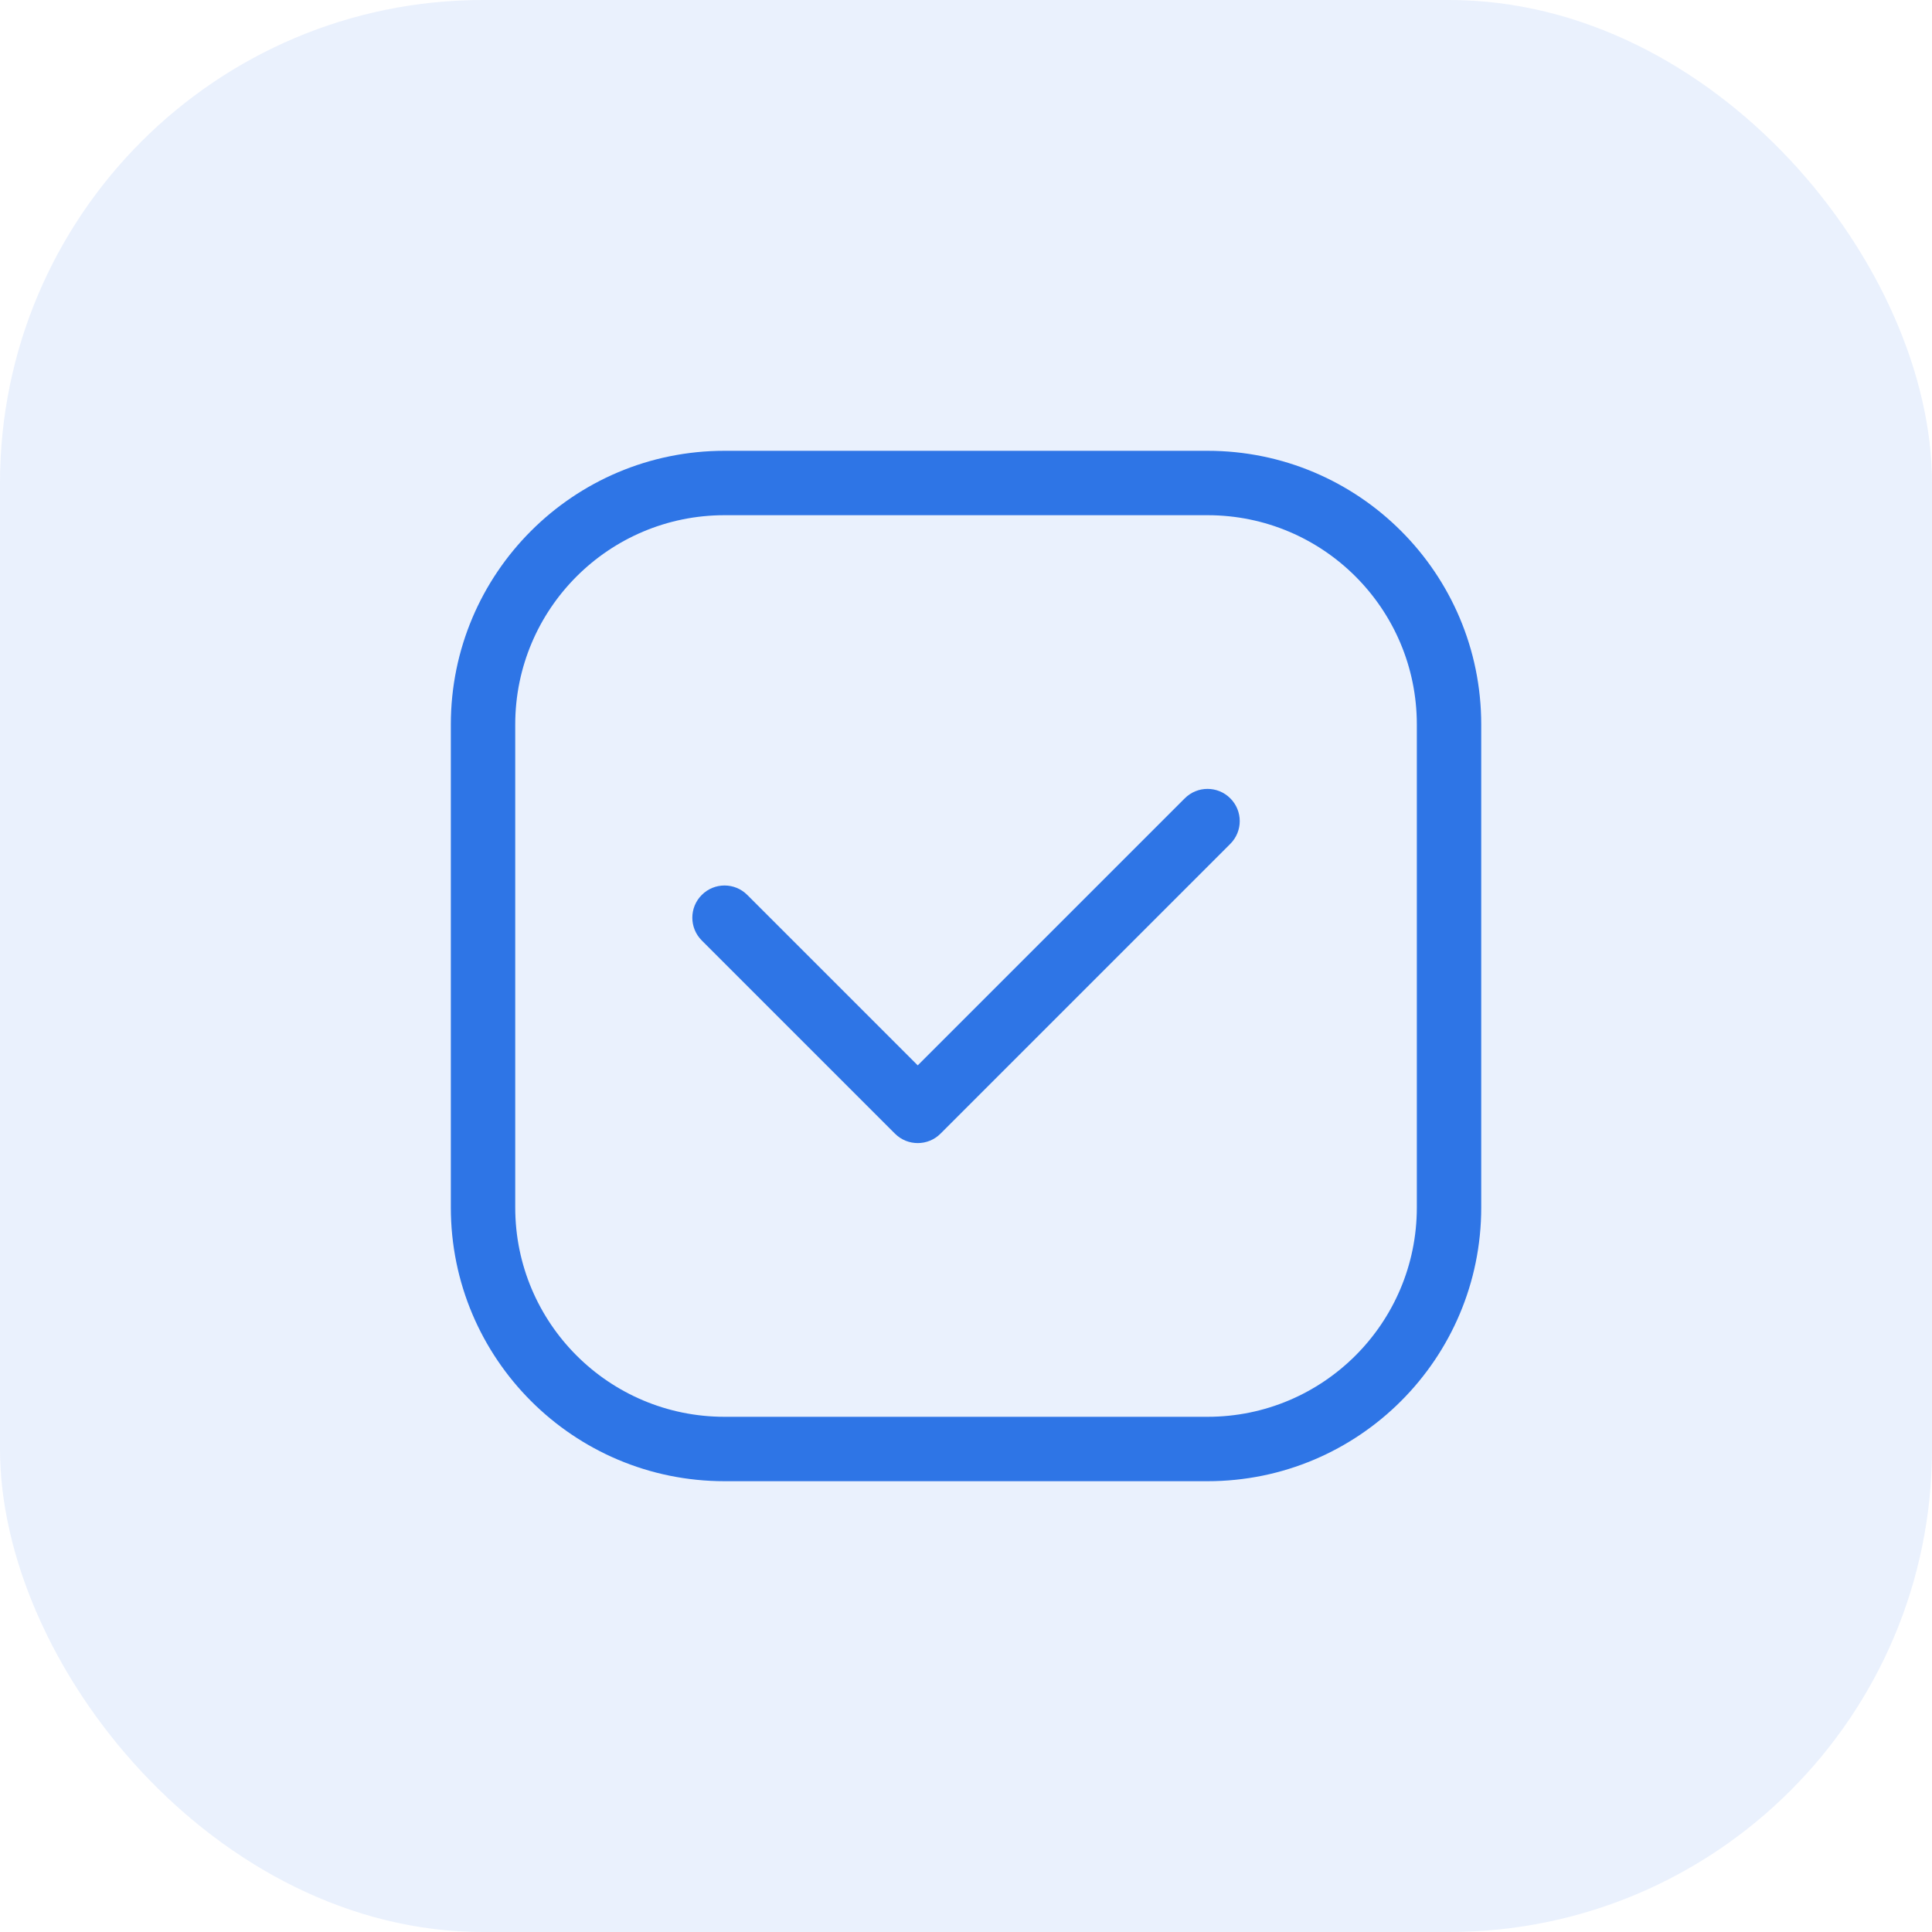
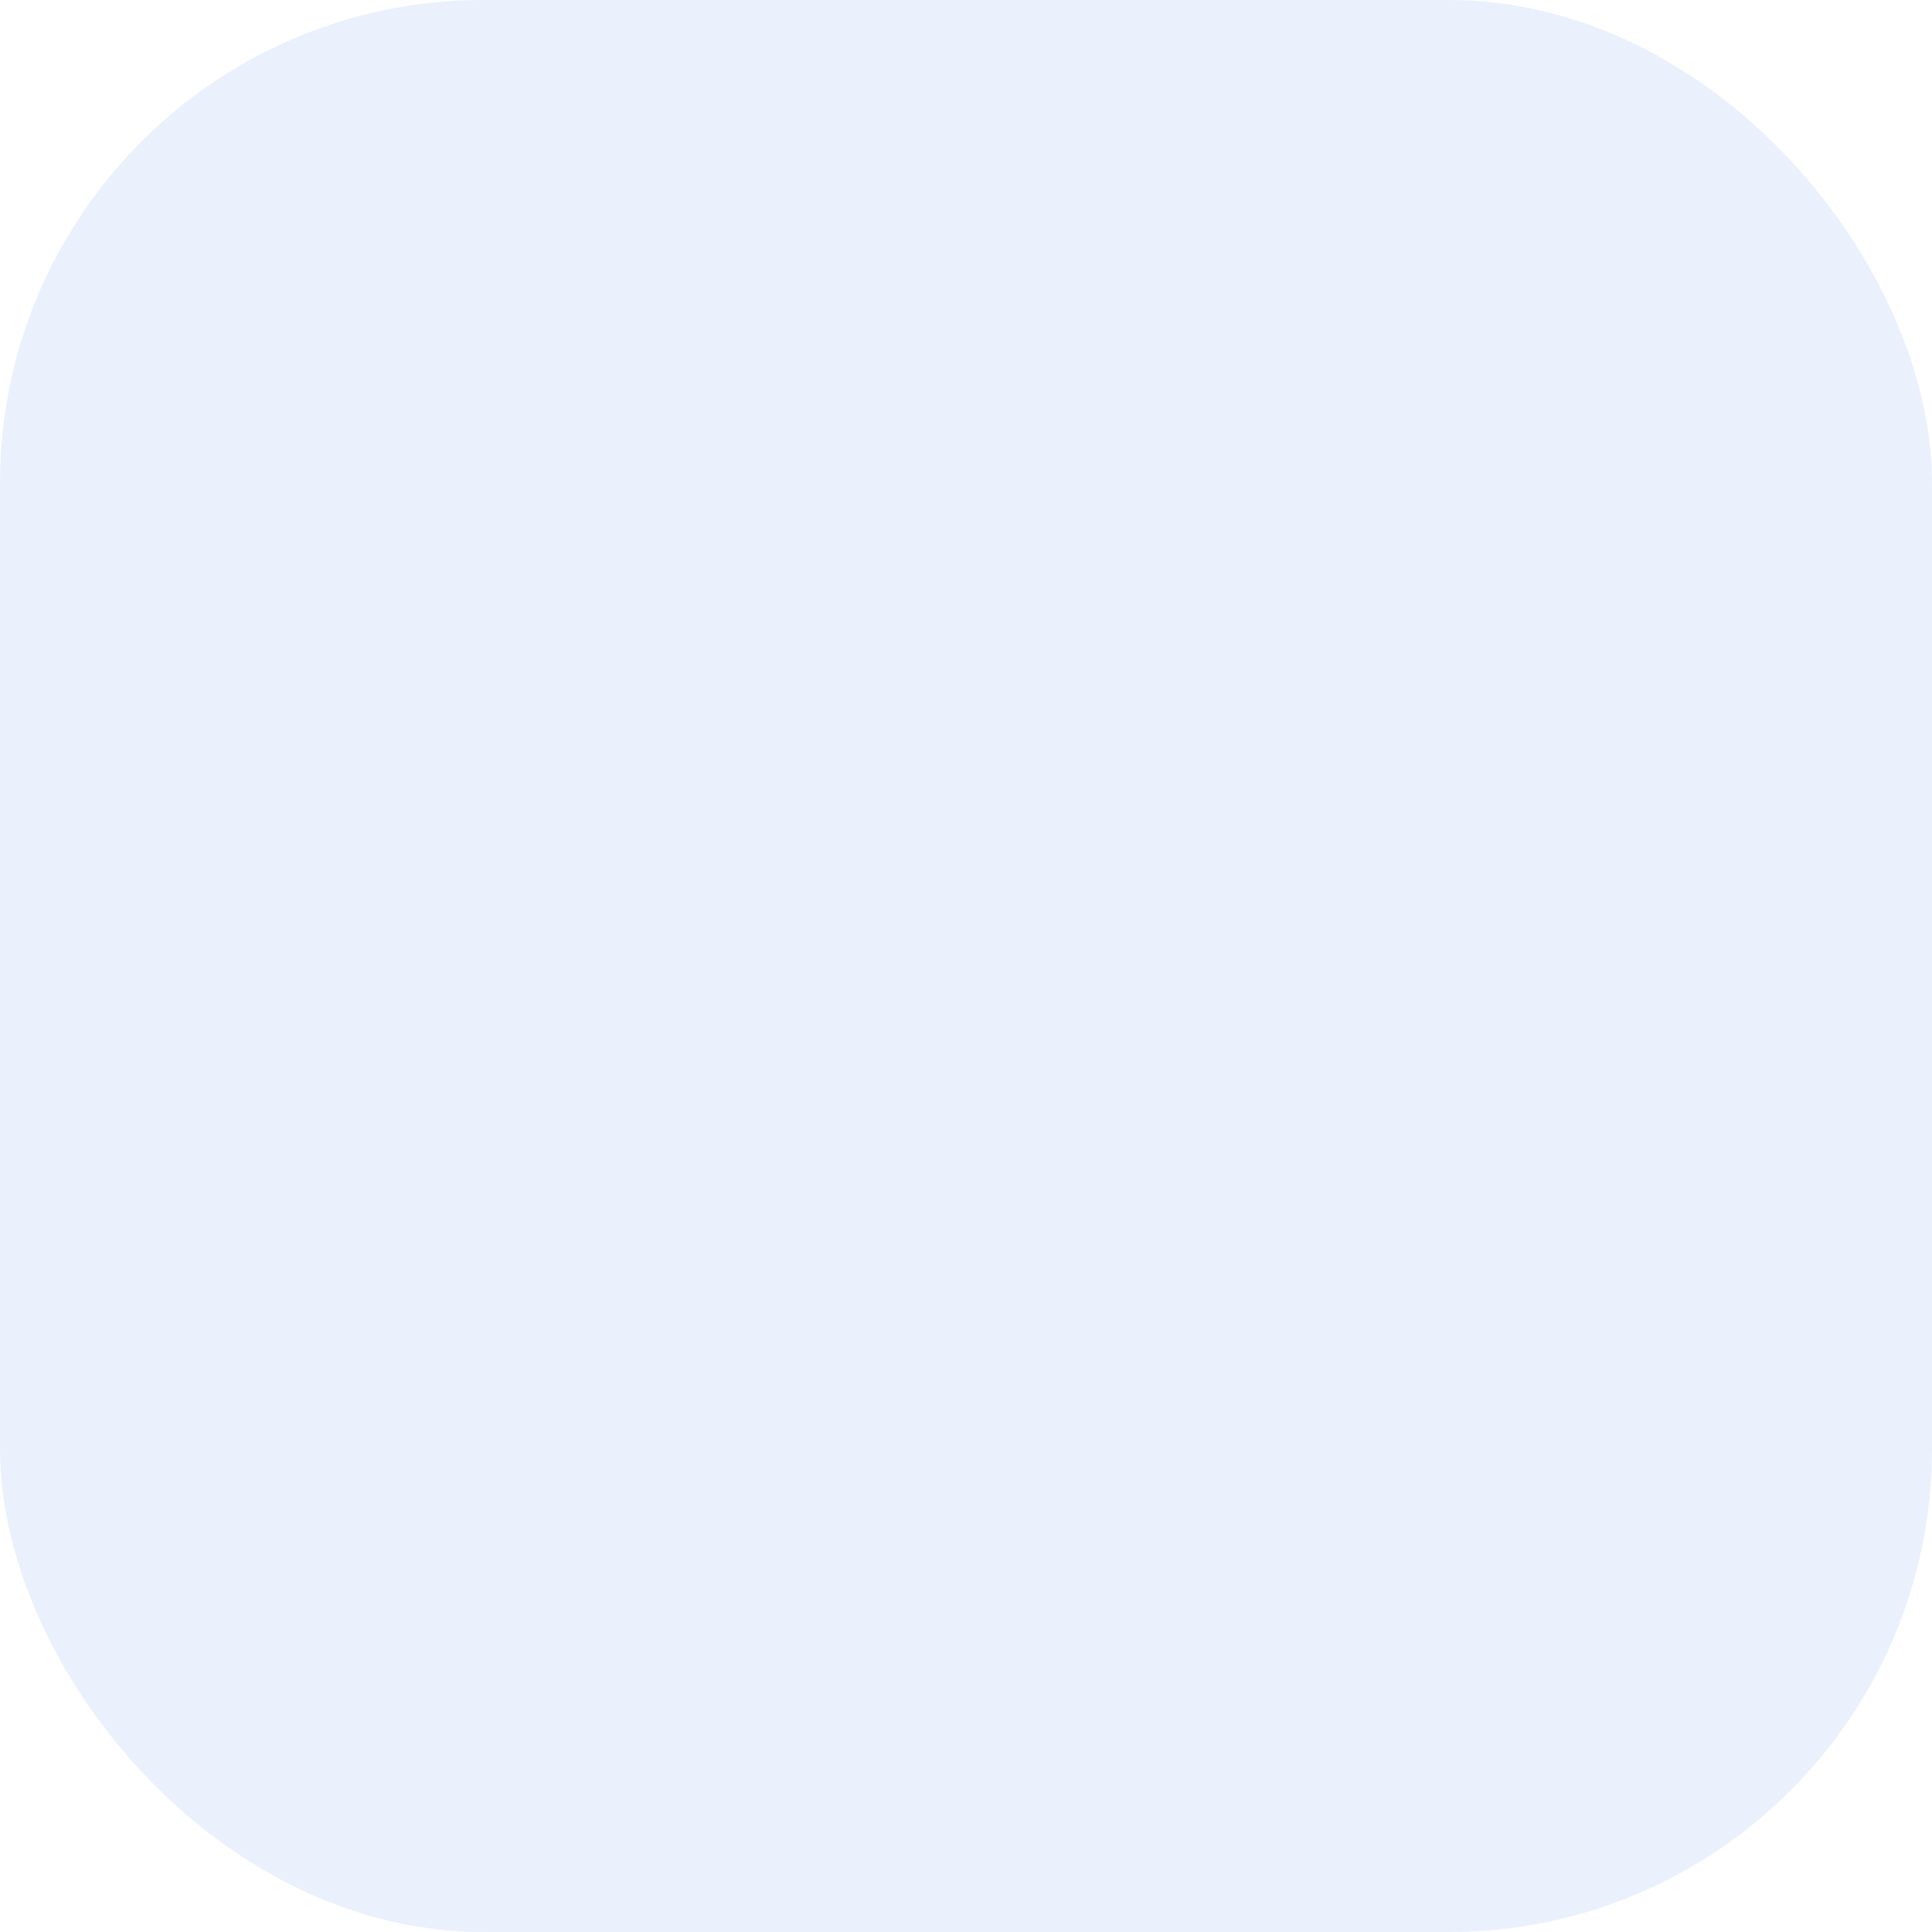
<svg xmlns="http://www.w3.org/2000/svg" viewBox="0 0 60 60" fill="#2e75e6">
  <rect width="60" height="60" opacity=".1" rx="15" />
-   <path fill-rule="evenodd" d="M22.501 16C18.911 16 16.001 18.91 16.001 22.5V37.5C16.001 41.09 18.911 44 22.501 44H37.501C41.091 44 44.001 41.09 44.001 37.5V22.5C44.001 18.91 41.091 16 37.501 16H22.501ZM14.001 22.5C14.001 17.805 17.807 14 22.501 14H37.501C42.195 14 46.001 17.805 46.001 22.5V37.5C46.001 42.194 42.195 46 37.501 46H22.501C17.807 46 14.001 42.194 14.001 37.5V22.5ZM38.208 24.793C38.599 25.183 38.599 25.816 38.208 26.207L29.208 35.207C28.818 35.597 28.184 35.597 27.794 35.207L21.794 29.207C21.403 28.816 21.403 28.183 21.794 27.793C22.184 27.402 22.818 27.402 23.208 27.793L28.501 33.086L36.794 24.793C37.184 24.402 37.818 24.402 38.208 24.793Z" />
</svg>